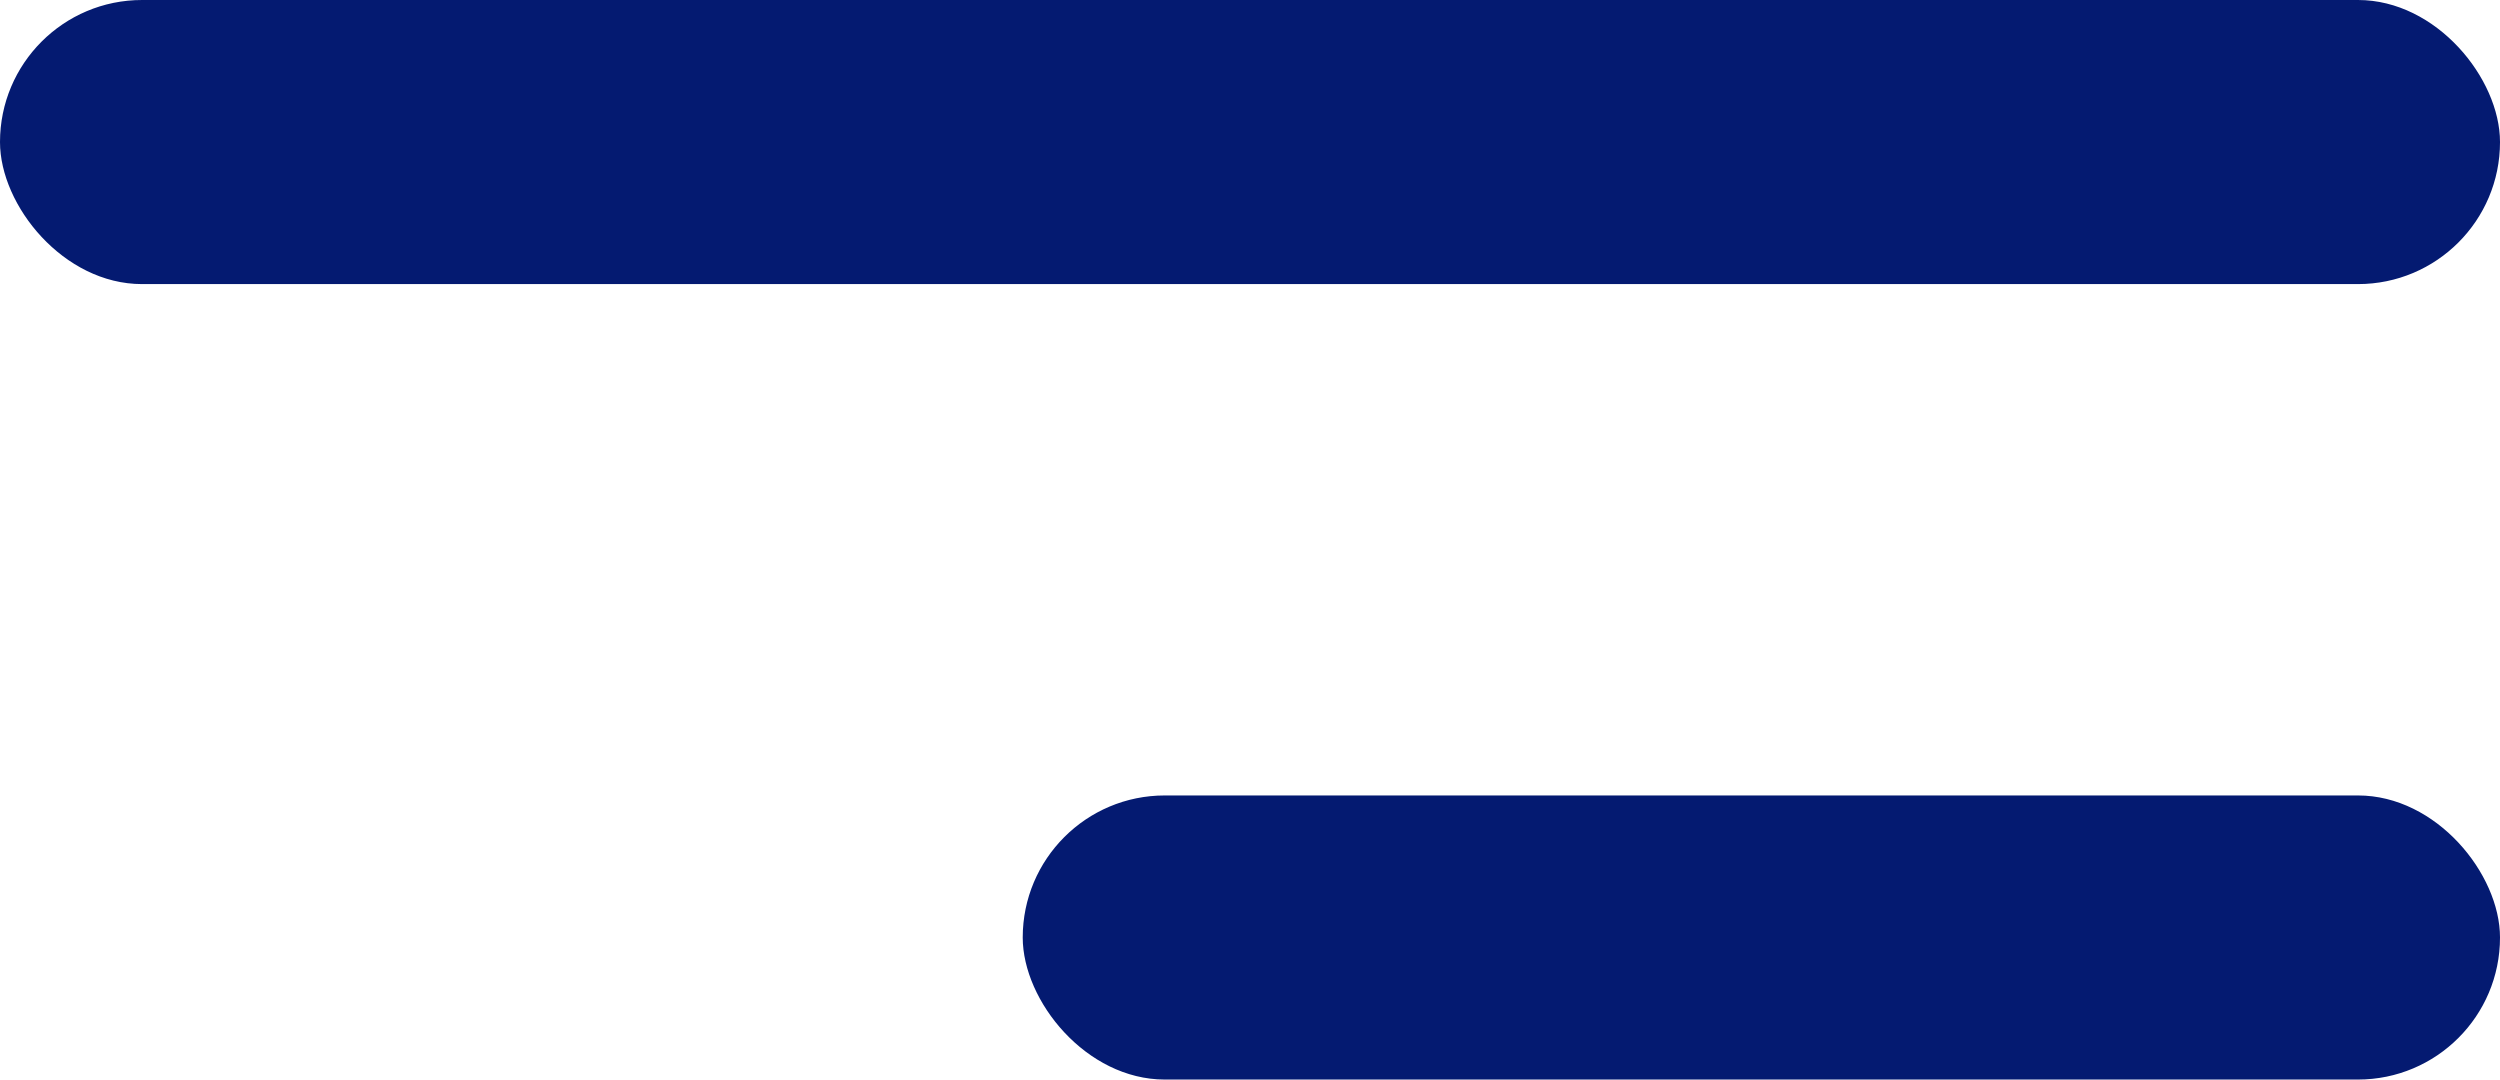
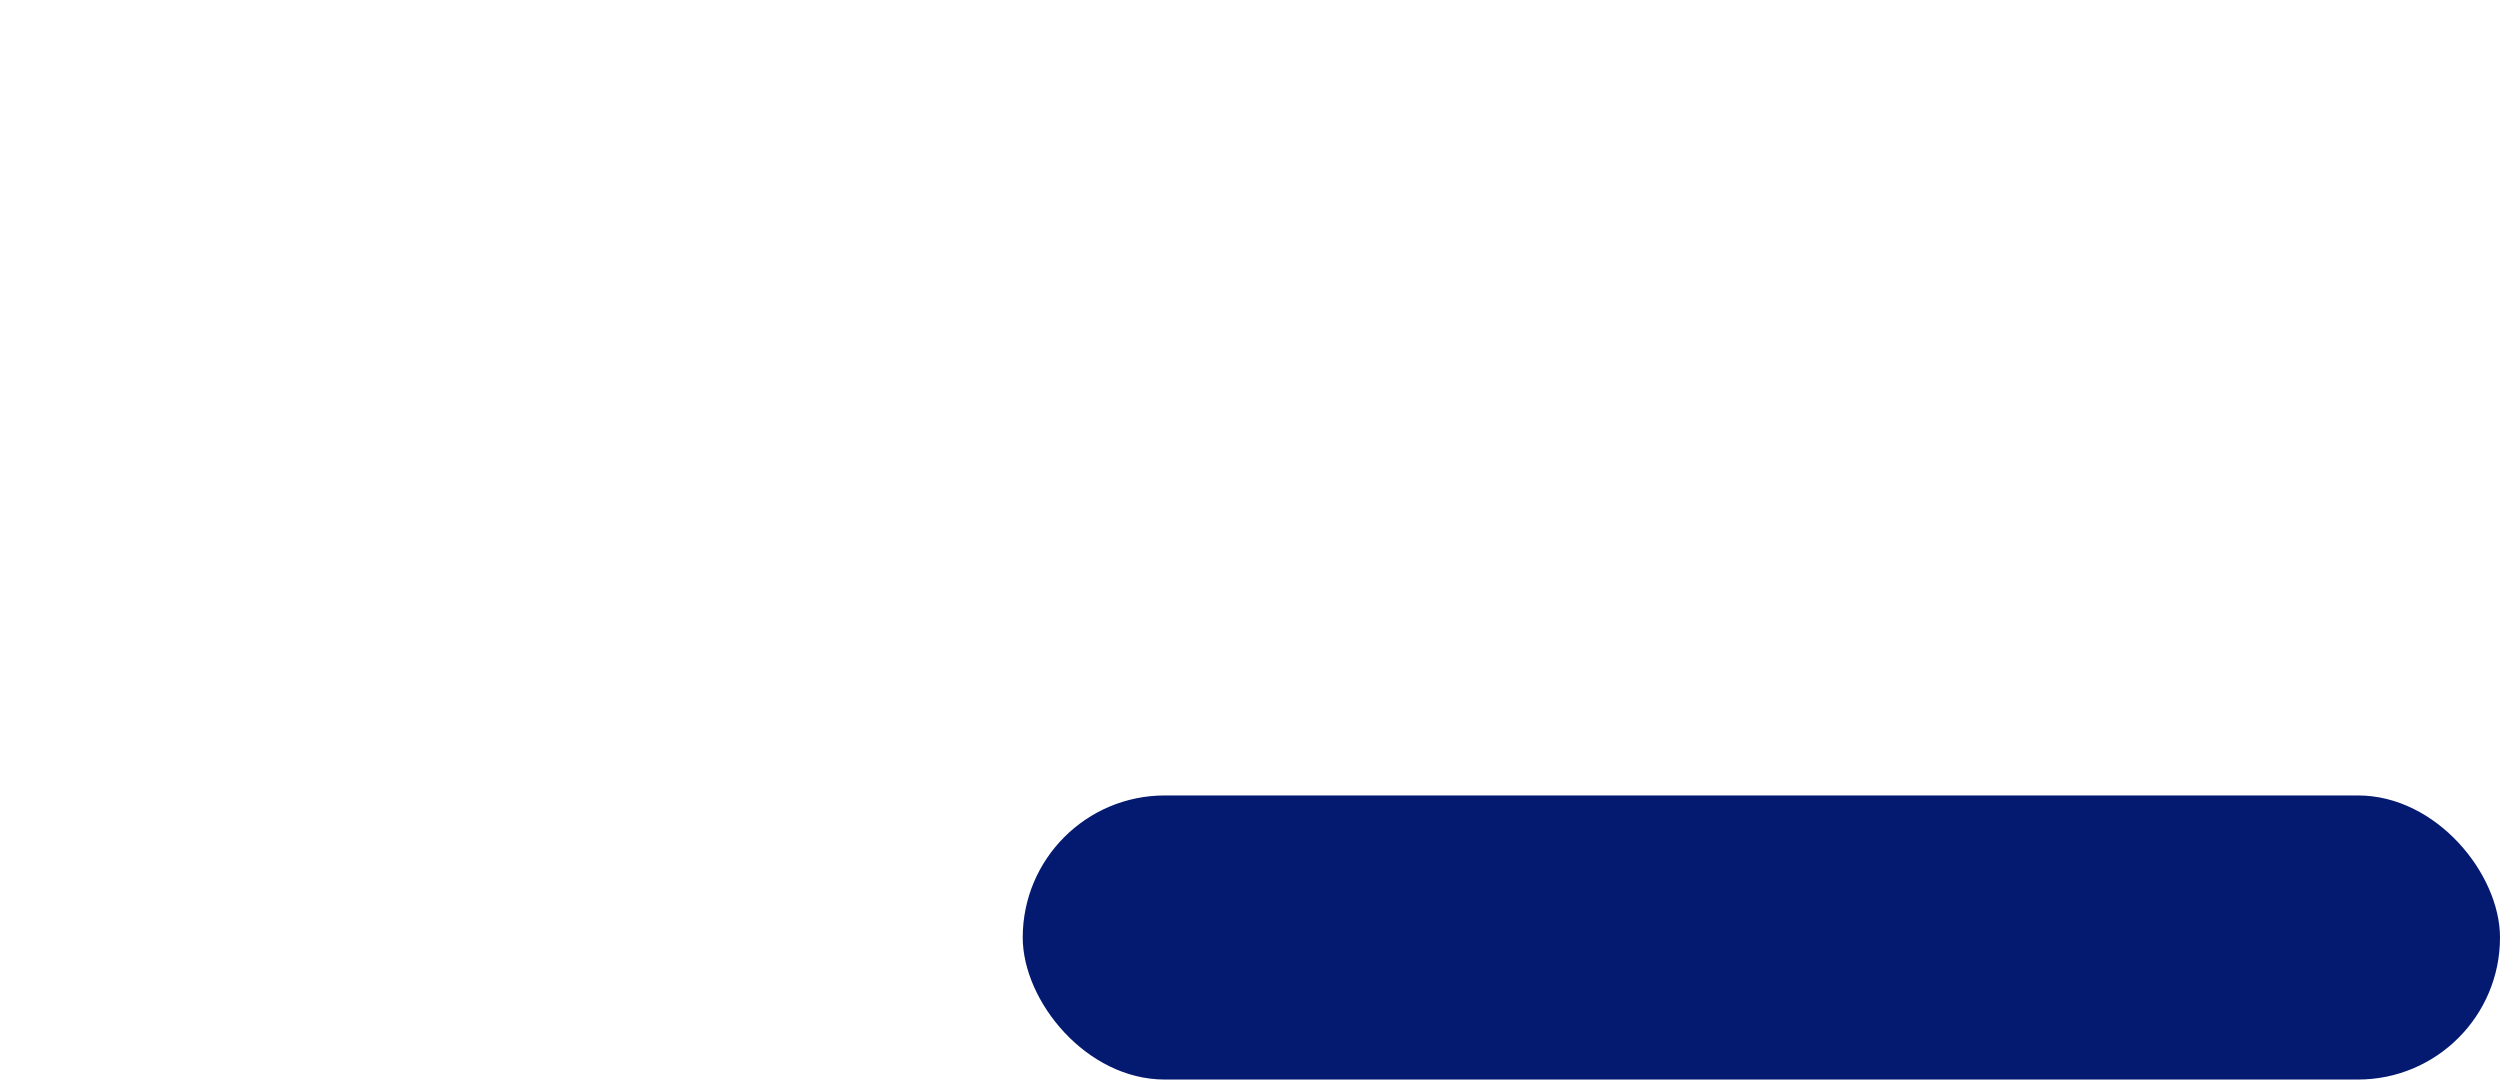
<svg xmlns="http://www.w3.org/2000/svg" width="44" height="19" viewBox="0 0 44 19" fill="none">
-   <rect width="44" height="5" rx="2.5" fill="#041A71" />
  <rect x="18" y="14" width="26" height="5" rx="2.5" fill="#041A71" />
</svg>